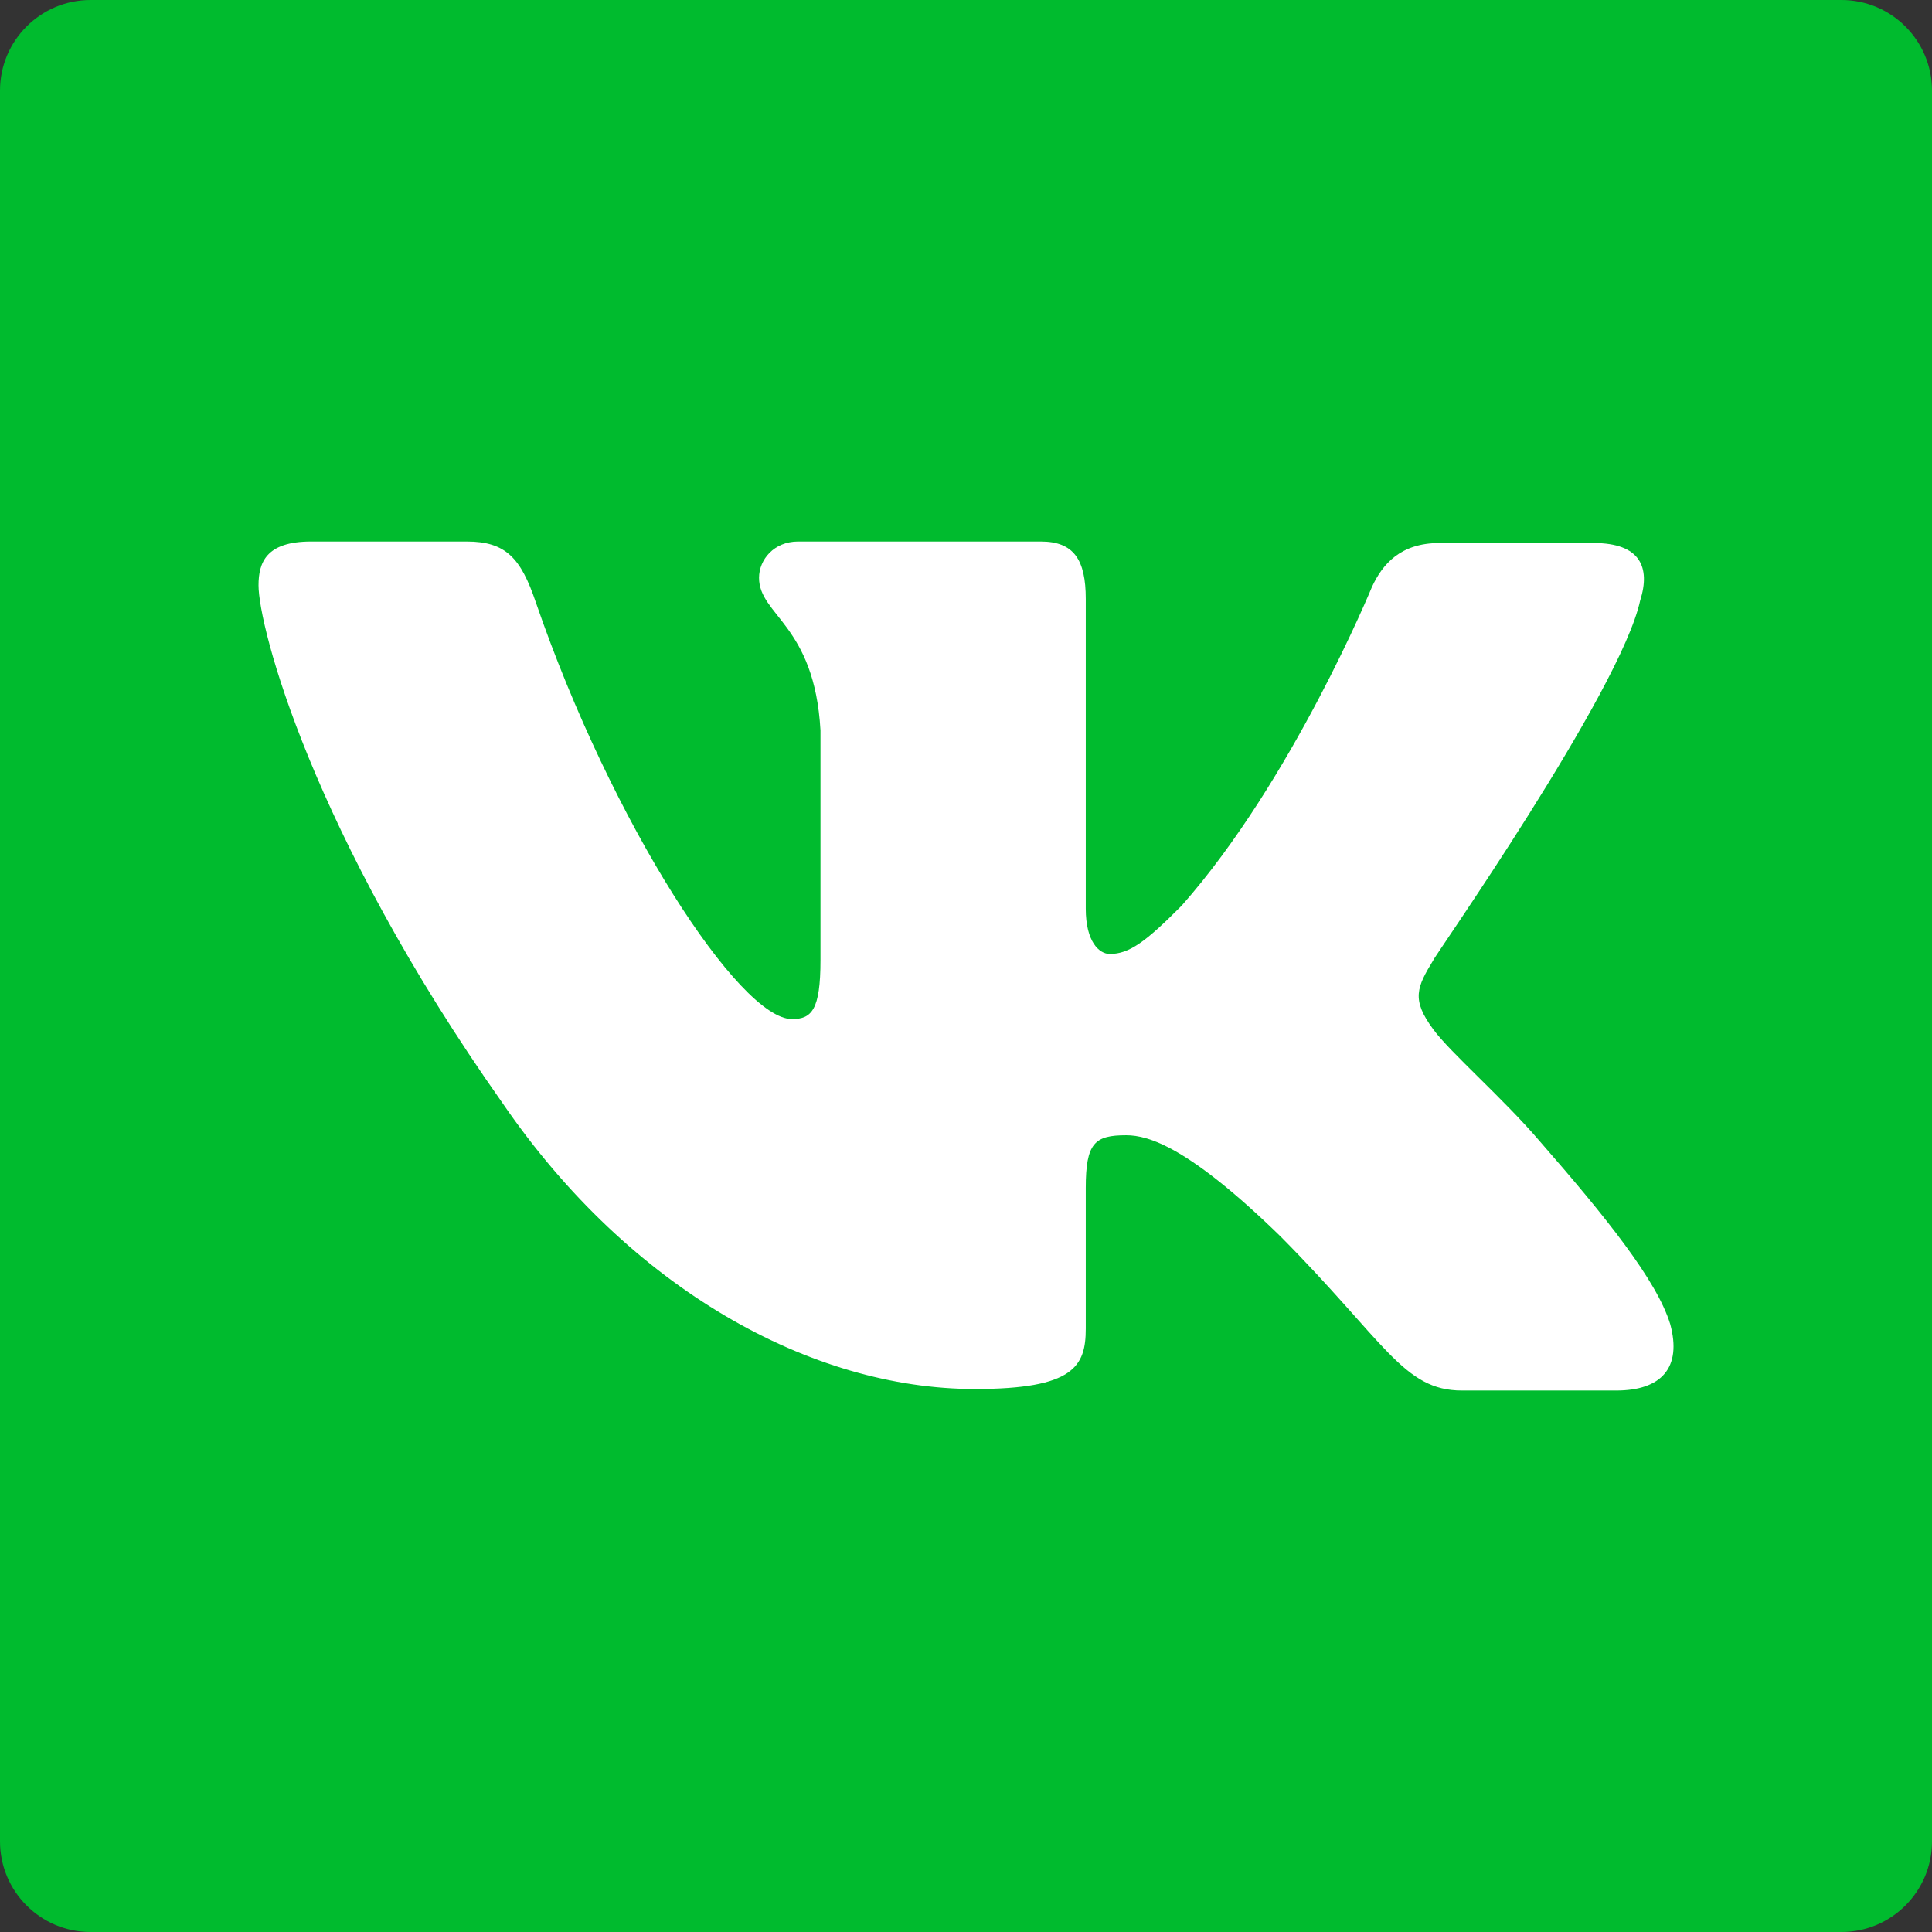
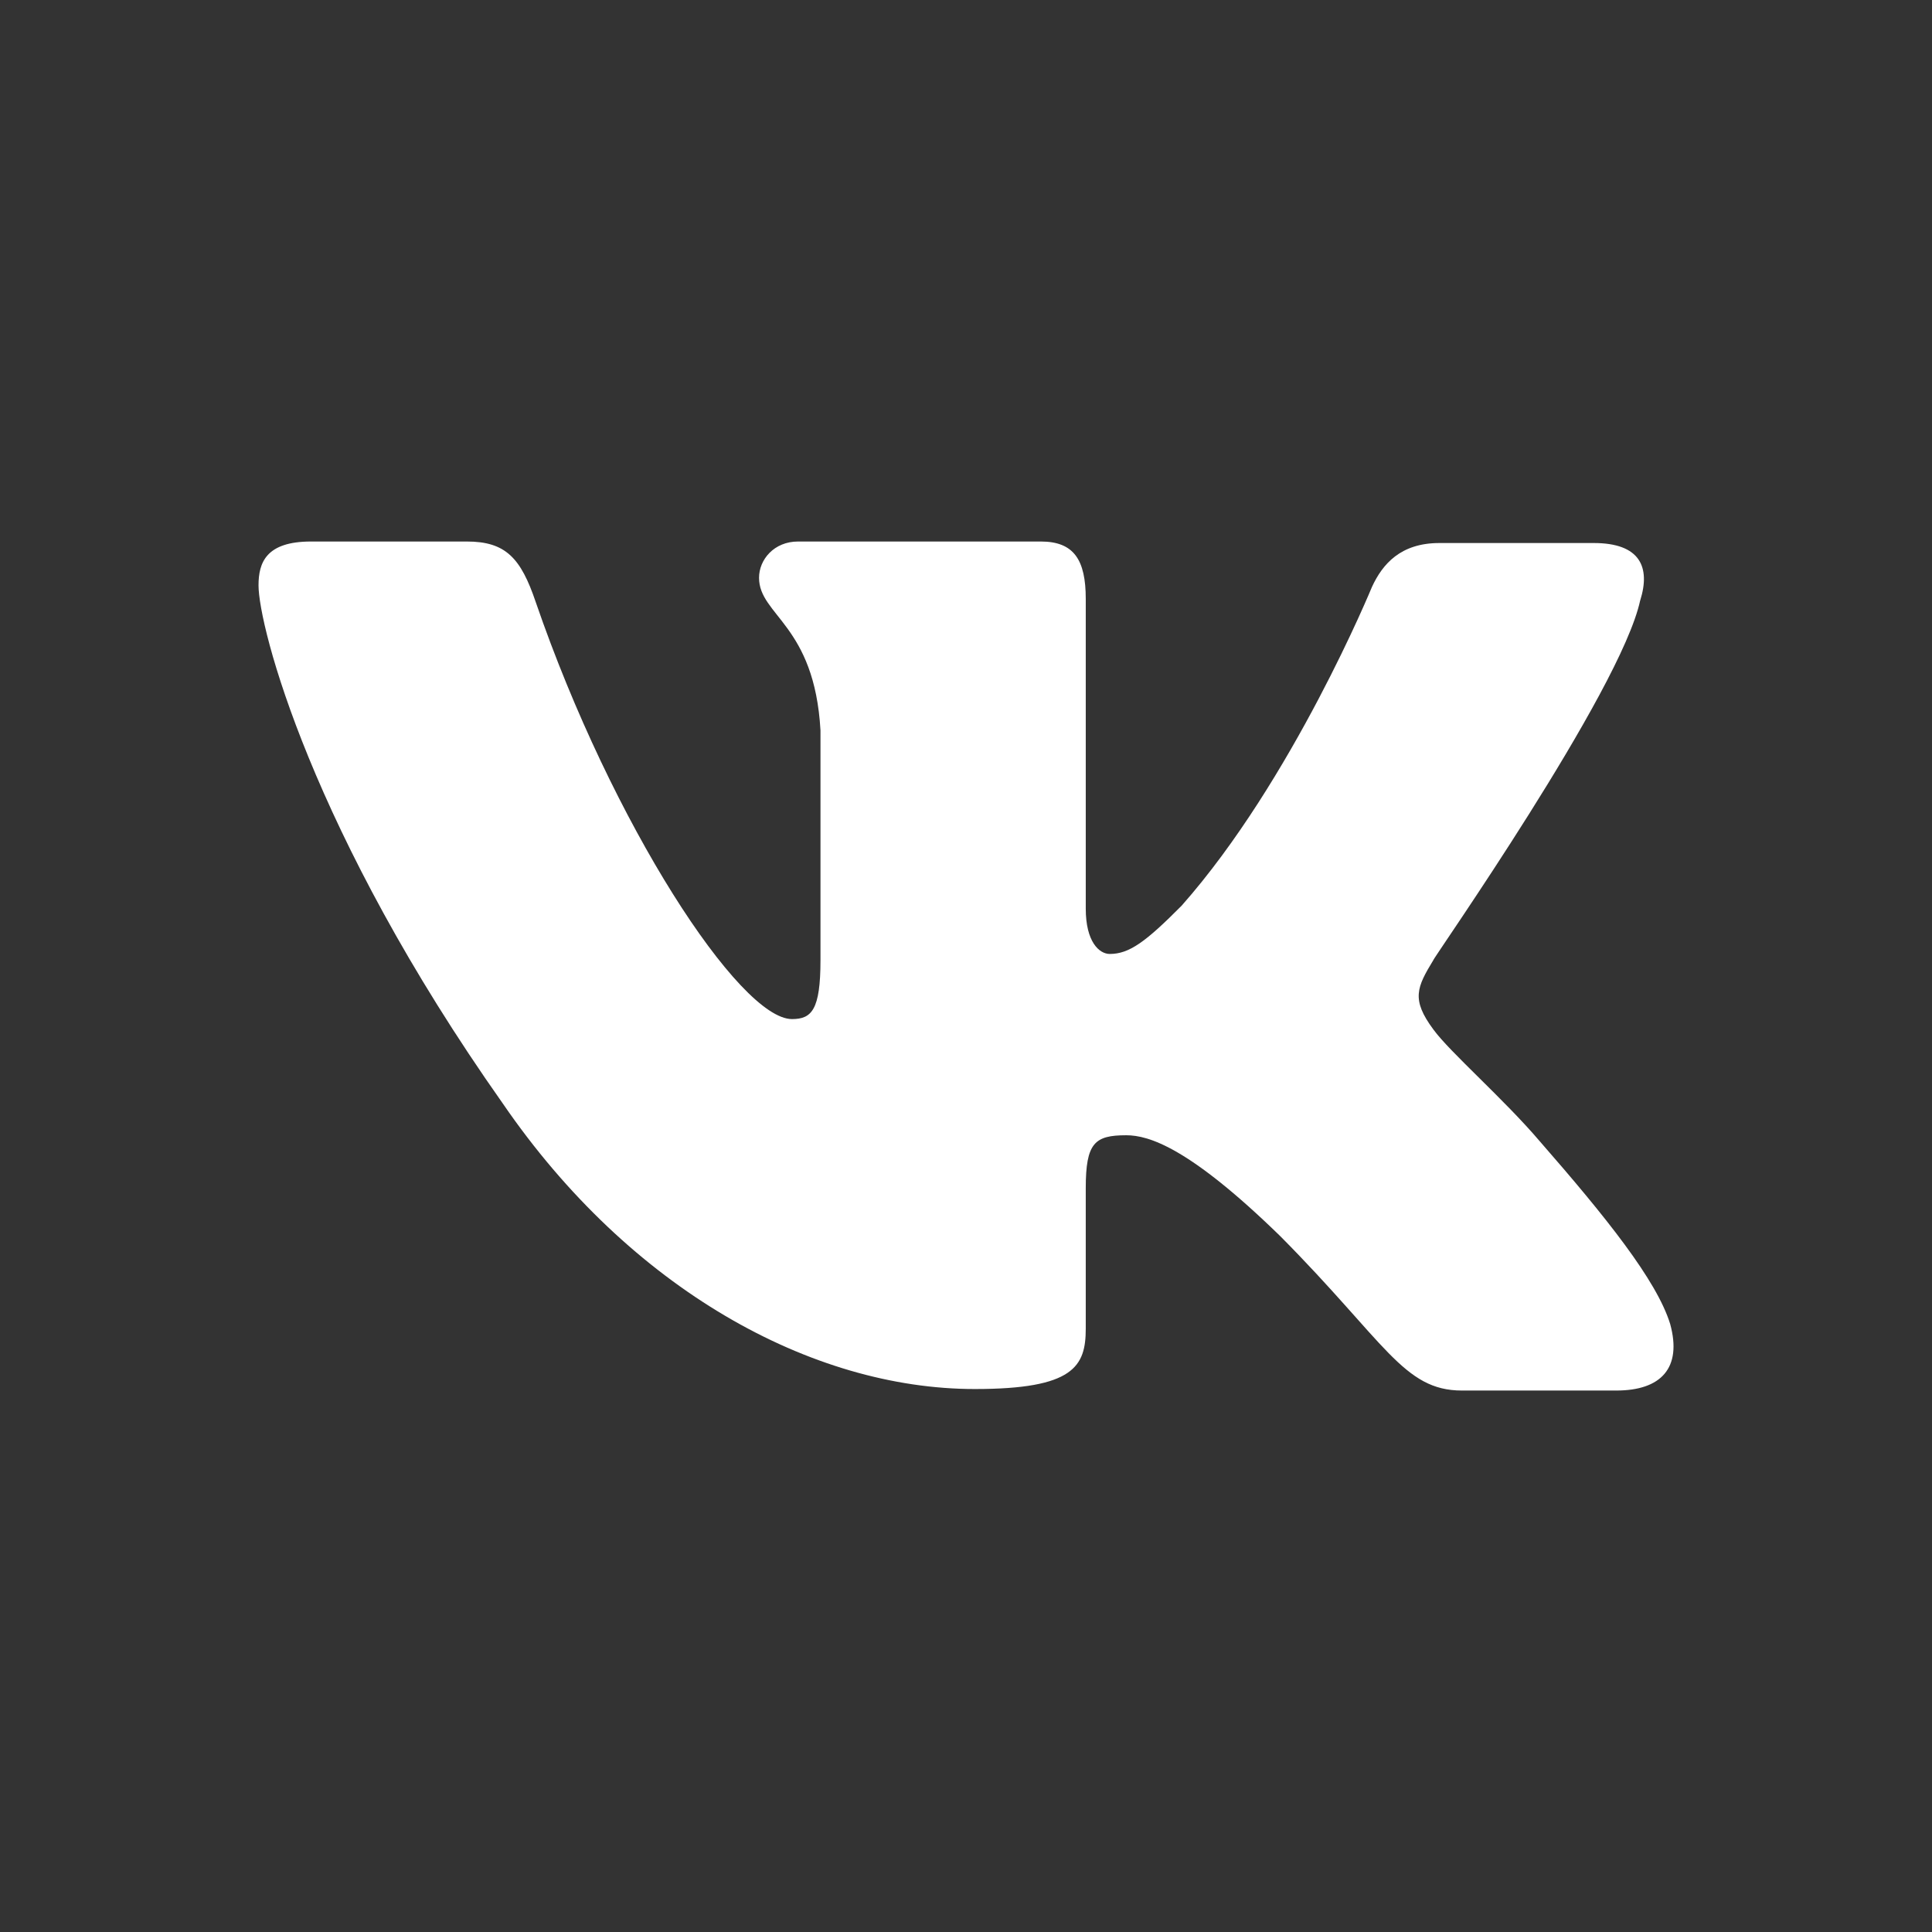
<svg xmlns="http://www.w3.org/2000/svg" xml:space="preserve" width="100%" height="100%" version="1.1" style="shape-rendering:geometricPrecision; text-rendering:geometricPrecision; image-rendering:optimizeQuality; fill-rule:evenodd; clip-rule:evenodd" viewBox="0 0 666.67 666.67">
  <rect x="0" y="0" width="666.67" height="666.67" fill="#333333" stroke="none" />
  <defs>
    <style type="text/css">
   
    .fil1 {fill:white}
    .fil0 {fill:#00BB2E;fill-rule:nonzero}
   
  </style>
  </defs>
  <g id="Layer_x0020_1">
-     <path class="fil0" d="M31.25 0l604.17 0c17.26,0 31.25,14 31.25,31.25l0 604.17c0,17.25 -14,31.25 -31.25,31.25l-604.17 0c-17.25,-0 -31.25,-14 -31.25,-31.26l-0 -604.16c0,-17.26 14,-31.25 31.26,-31.25z" />
    <g>
      <path class="fil1" d="M565.98 207.2c3.62,-11.48 0,-19.82 -16.02,-19.82l-53.27 0c-13.44,0 -19.64,7.31 -23.26,15.12 0,0 -27.41,66.73 -65.67,110 -12.41,12.51 -18.1,16.68 -24.82,16.68 -3.62,0 -8.28,-4.17 -8.28,-15.63l0 -106.88c0,-13.55 -4.13,-19.81 -15.51,-19.81l-83.78 0c-8.28,0 -13.45,6.26 -13.45,12.51 0,13.03 19.14,16.17 21.2,52.65l0 79.28c0,17.2 -3.05,20.35 -9.83,20.35 -18.09,0 -62.05,-67.25 -88.42,-143.88 -5.13,-15.18 -10.34,-20.91 -23.78,-20.91l-53.78 0c-15.51,0 -18.1,7.3 -18.1,15.12 0,14.08 18.1,84.97 84.29,178.8 43.95,64.09 106.53,98.53 162.89,98.53 34.14,0 38.27,-7.82 38.27,-20.85l0 -48.48c0,-15.63 3.1,-18.24 13.96,-18.24 7.75,0 21.72,4.16 53.26,34.92 36.2,36.49 42.4,53.17 62.57,53.17l53.26 0c15.52,0 22.76,-7.82 18.62,-22.94 -4.65,-15.12 -22.24,-37.01 -45,-63.07 -12.41,-14.59 -31.02,-30.75 -36.71,-38.57 -7.75,-10.43 -5.69,-14.6 0,-23.98 -0.52,0 64.65,-92.8 71.36,-124.11l0 0.04zm0 0l0 0 0 0z" />
    </g>
  </g>
</svg>